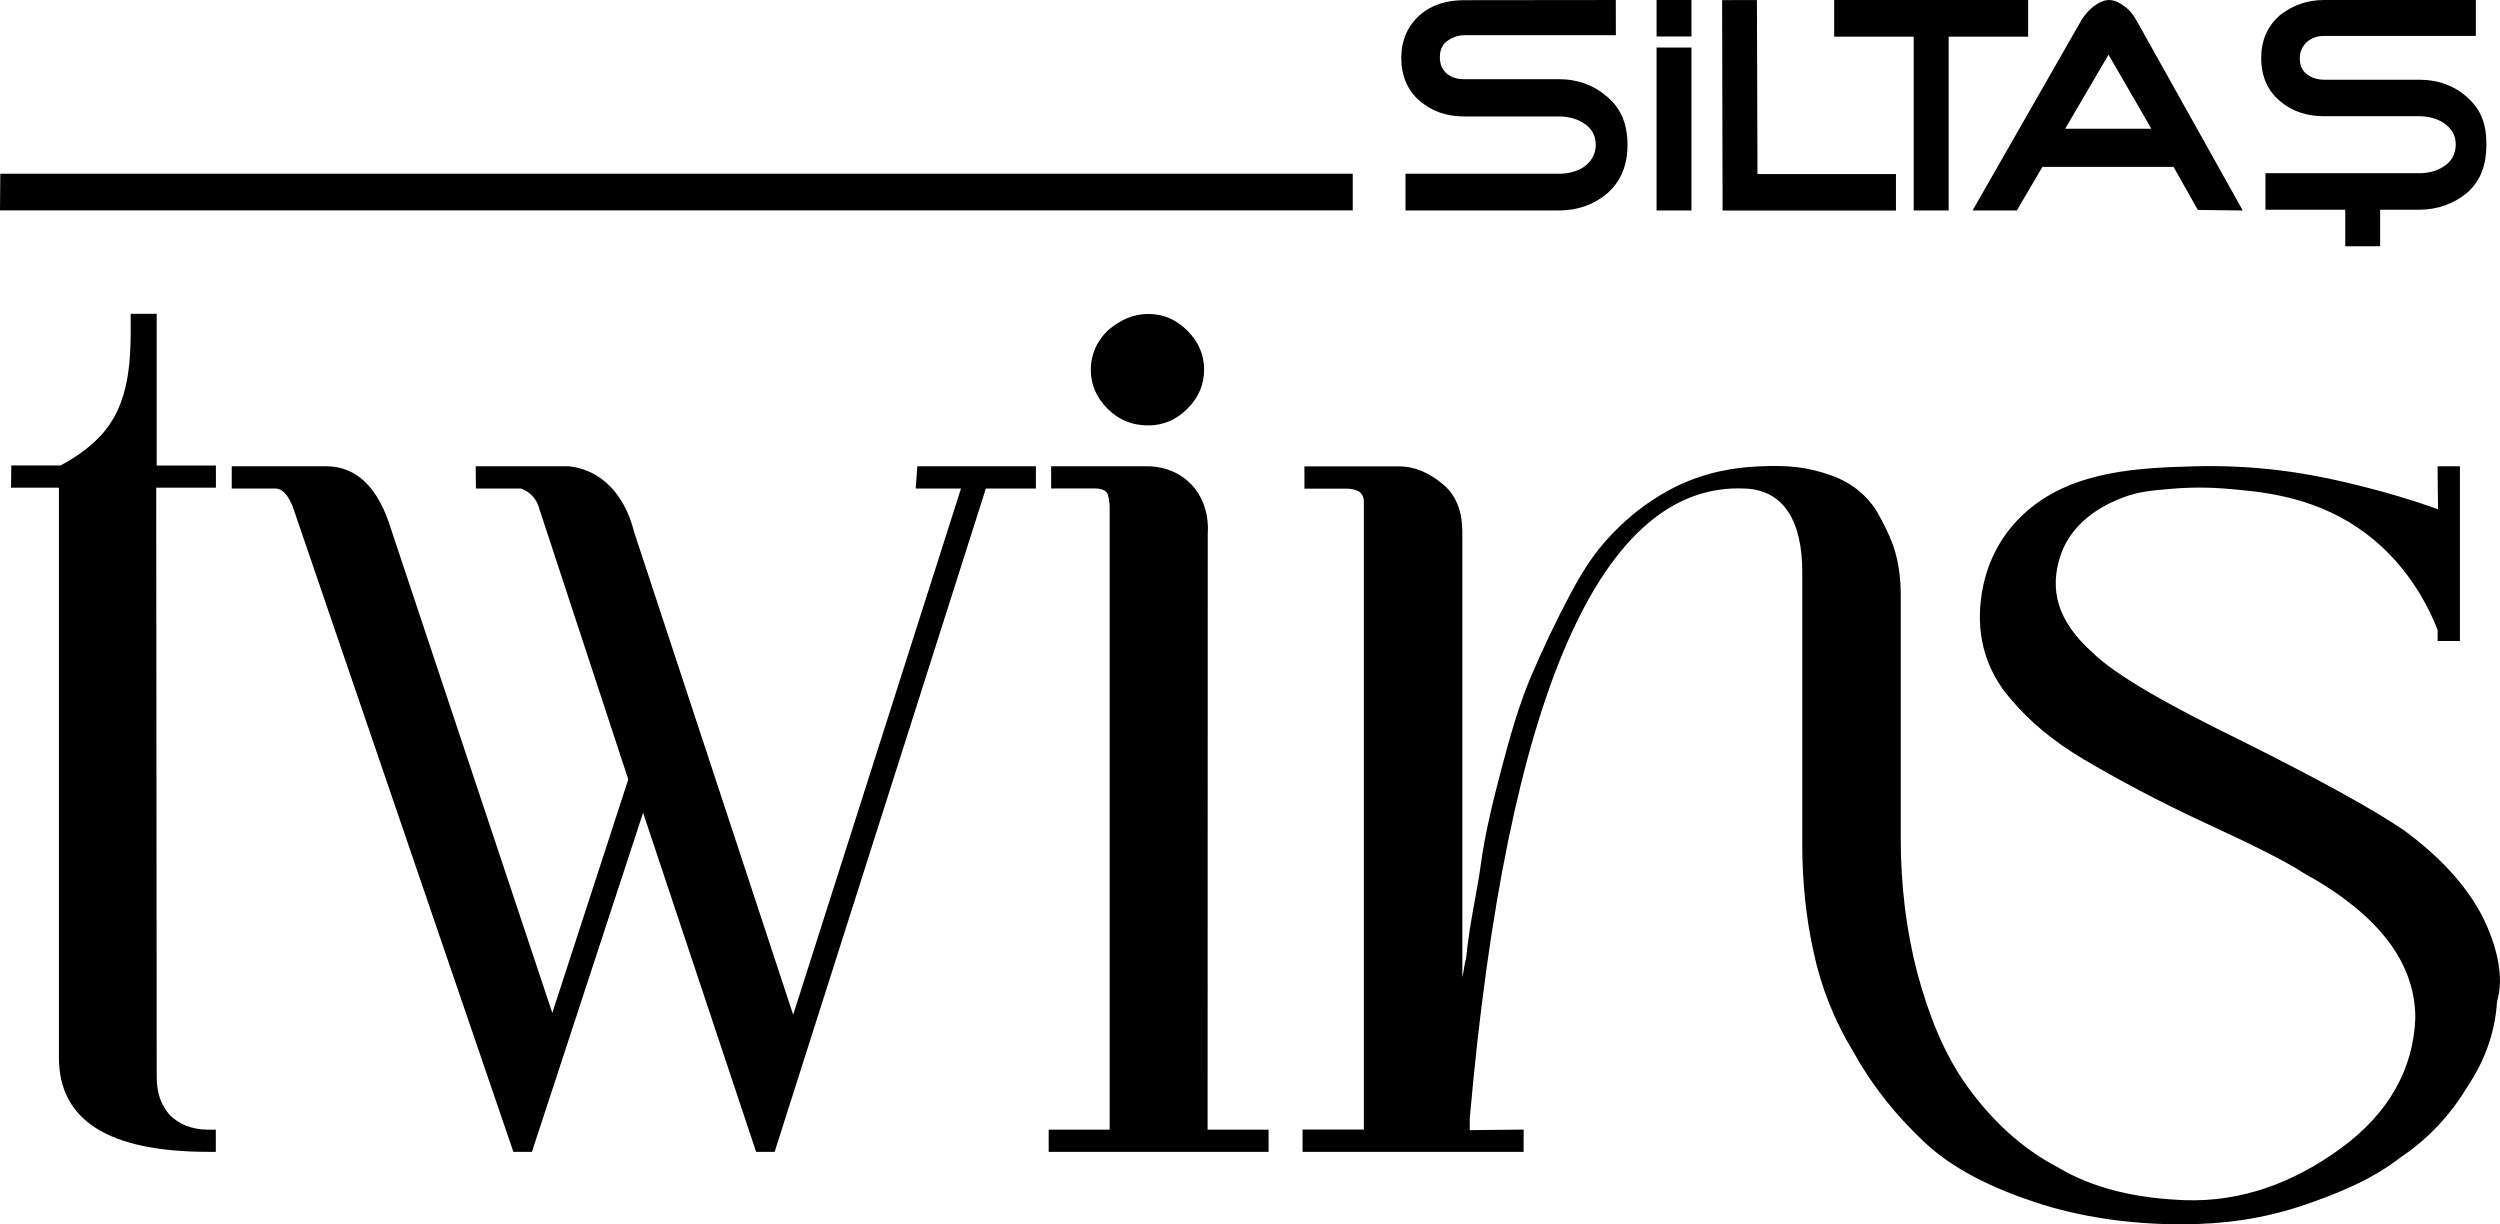
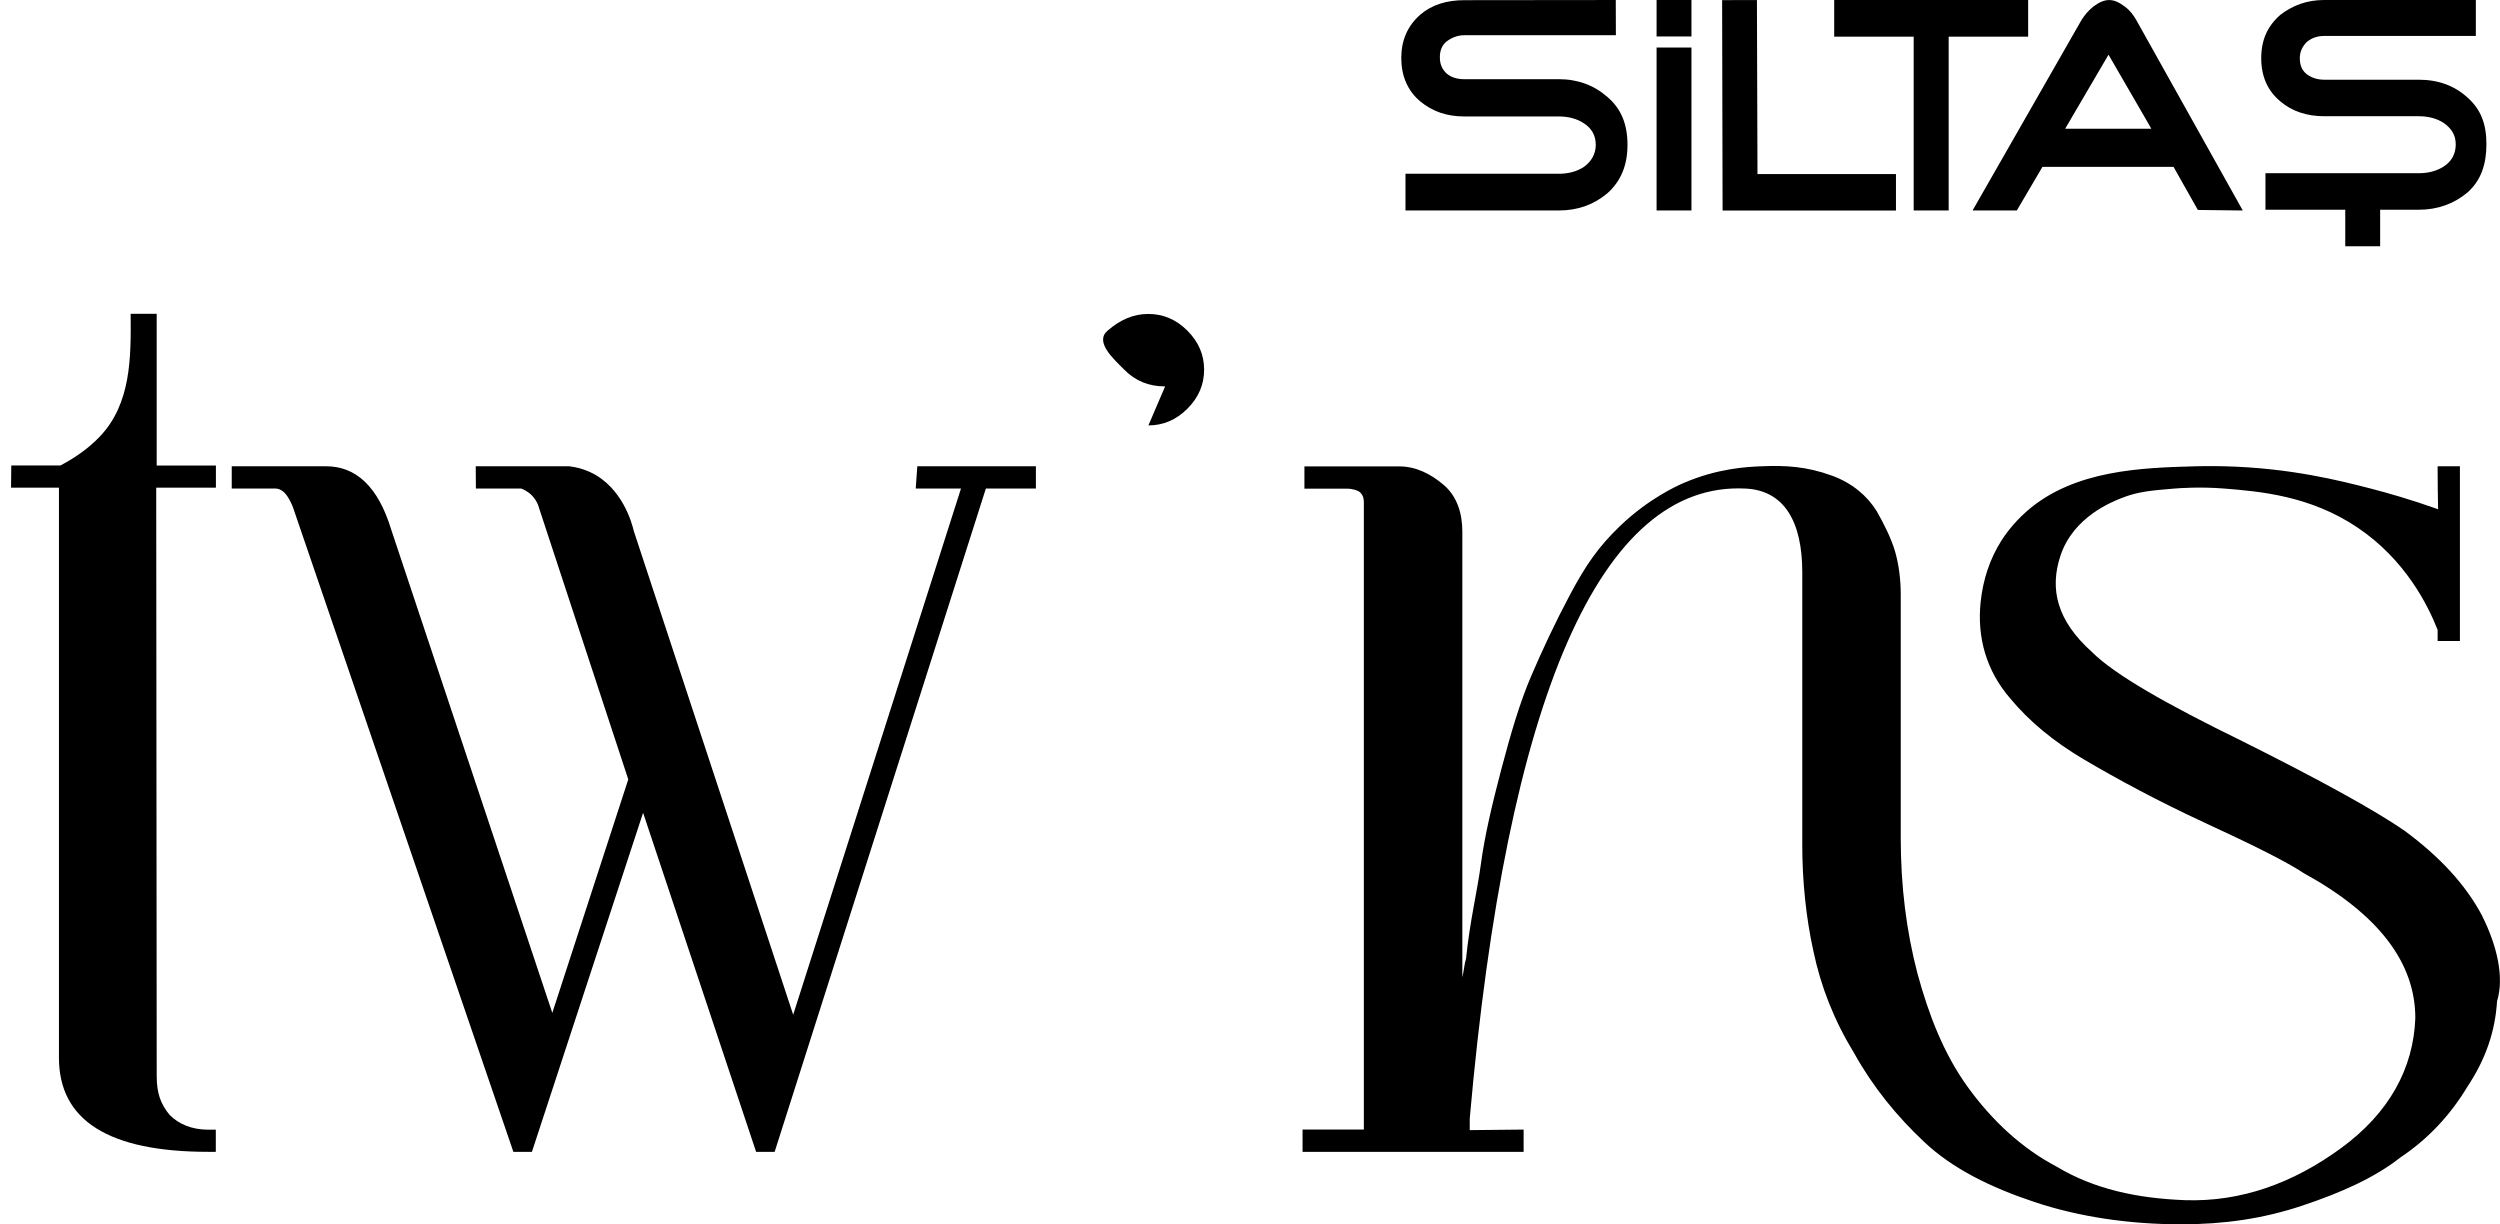
<svg xmlns="http://www.w3.org/2000/svg" id="katman_1" data-name="katman 1" viewBox="0 0 2000 979.44">
  <path d="M172.72,372.41h-47.37v-121.38s-20.83,0-20.83,0c.28,34.61.59,71.98-24.94,98.52-9,9.35-19.81,16.84-31.27,22.85H9.03c-.06,5.89-.13,11.77-.2,17.72h38.33v456.1c0,50.17,39.86,75.25,119.53,75.25h5.95v-17.72h-5.95c-13.25,0-23.61-4.42-30.97-11.77-7.36-8.9-10.36-17.73-10.36-31.04-.13-156.9-.26-313.86-.39-470.82h47.75v-17.72Z" />
  <path d="M732.58,390.81h36.22c-44.76,140.33-89.51,280.66-134.26,420.98l-127.48-386.89c-1.4-5.9-9-35.22-35.07-47.26-5.8-2.68-11.5-4.03-16.62-4.62h-74.79c.04,5.93.09,11.86.14,17.79h36.16c1.96.71,5.7,2.38,9.1,6.05,3.67,3.98,4.99,8.21,5.49,10.25l71.15,216.42-60.78,186.78-128.96-386.89c-10.38-34.09-28.16-50.4-51.89-50.4h-75.6v17.79h34.09c2.97,0,8.89,0,14.82,14.82l176.4,515.85h14.83l88.94-271.27,90.42,271.27h14.82l168.99-530.67h40.02v-17.79h-94.87c-.42,5.93-.84,11.86-1.27,17.79" />
-   <path d="M966.19,426.35c.23-2.51,1.98-25.86-16.11-41.65-12.91-11.27-27.93-11.69-32.06-11.67h-77.11v17.74h35.18c1.64,0,7.51.16,9.7,3.82.63,1.06.86,2.25,1.28,4.45.51,2.67.63,4.93.65,6.51v498.2h-48.78v17.74h175.92v-17.74h-48.78c.04-159.13.08-318.27.12-477.4" />
-   <path d="M918.72,340.33c11.89,0,22.29-4.46,31.21-13.37,8.91-8.92,13.37-19.32,13.37-31.21s-4.46-22.29-13.37-31.21c-8.92-8.92-19.32-13.38-31.21-13.38s-22.29,4.46-32.69,13.38c-8.92,8.91-13.38,19.32-13.38,31.21s4.46,22.29,13.38,31.21c8.91,8.91,19.32,13.37,32.69,13.37" />
+   <path d="M918.72,340.33c11.89,0,22.29-4.46,31.21-13.37,8.91-8.92,13.37-19.32,13.37-31.21s-4.46-22.29-13.37-31.21c-8.92-8.92-19.32-13.38-31.21-13.38s-22.29,4.46-32.69,13.38s4.46,22.29,13.38,31.21c8.91,8.91,19.32,13.37,32.69,13.37" />
  <path d="M1985.78,732.74c-13.38-25.26-34.18-47.55-62.42-68.36-23.78-16.35-66.88-40.13-129.3-71.33-60.93-29.72-102.54-53.5-120.38-71.33-28.24-25.27-34.18-50.53-25.27-77.28,10.37-31.11,41.44-43.05,49.04-46.07,12.82-5.09,23.48-5.97,41.93-7.51,3.64-.3,20.51-1.61,40.3,0,28.14,2.3,68.47,5.59,106.52,31.29,38.23,25.81,56.14,62.08,63.9,81.74v8.91h17.83v-139.77h-17.83v3.04c.01,4.89.04,9.82.1,14.79.06,5.55.16,11.06.27,16.52-21.85-7.77-40.4-13.05-53.83-16.52-25.49-6.59-64.63-16.47-116.69-17.83-11.54-.3-20.28-.09-23.57,0-42.59,1.19-96.87,2.73-134.72,35.74-11.55,10.08-18.32,20.24-20.47,23.62-9.37,14.72-14.8,31.37-16.68,49.2-2.97,28.24,4.46,54.99,23.77,77.28,14.86,17.83,34.18,34.18,59.45,49.04,25.26,14.86,57.96,32.7,96.6,50.53,38.64,17.83,65.39,31.21,78.76,40.13,59.45,32.69,89.17,71.33,89.17,115.92-1.48,40.13-20.8,75.8-59.44,104.03-38.64,28.24-80.25,43.1-124.83,41.61-38.64-1.48-72.82-8.91-102.55-26.75-28.24-14.86-52.02-37.15-71.33-63.9-19.32-26.75-31.21-57.96-40.13-90.66-8.92-34.18-13.38-69.85-13.38-108.49v-194.69c0-11.89-1.49-23.78-4.46-34.18-2.97-10.4-8.91-22.29-14.86-32.69-7.43-11.89-19.32-22.29-35.67-28.24-20.63-7.51-37.31-8.31-56.68-7.5-11.84.49-34.99,1.68-62.21,13.45-5.08,2.2-27.55,12.22-50.53,34.18-17.74,16.96-27.89,32.05-40.12,54.99-11.89,22.29-22.29,44.58-31.21,65.39-8.91,20.81-16.35,46.07-23.78,74.31-7.43,28.24-13.37,53.5-16.35,75.79-2.97,22.29-8.91,46.07-11.89,75.8-1.48,4.46-1.48,8.91-2.97,14.86v-356.68c0-14.86-4.46-28.24-14.86-37.15-10.41-8.92-22.3-14.86-35.67-14.86h-75.8v17.83h34.18c4.46,0,8.92,1.49,10.4,2.97,2.97,2.97,2.97,5.94,2.97,8.91v500.83h-49.04v17.83h176.85v-17.83l-43.1.45v-9.37c29.72-337.36,104.72-509.83,220.64-503.88,31.21,1.49,45.38,26.82,45.38,66.95v218.47c0,28.24,2.98,57.96,8.92,84.71,5.94,28.24,16.35,54.99,32.69,81.74,14.86,26.75,34.18,50.53,56.47,71.34,22.29,20.8,52.01,35.66,87.68,47.55,35.66,11.89,75.79,17.83,117.41,17.83,34.18,0,65.39-4.46,96.6-14.86,31.21-10.4,57.96-22.29,78.76-38.64,22.29-14.86,40.13-34.18,53.5-56.47,14.86-22.29,22.29-44.58,23.78-68.36,5.94-19.32,0-44.58-11.89-68.36" />
  <path d="M1973.89,77.93c-10.15-9.3-23.26-14.17-38.9-14.17h-75.69c-5.07,0-9.72-1.33-13.95-4.43-3.8-3.1-5.5-7.08-5.5-12.84,0-5.31,2.12-9.3,5.5-12.84,3.81-3.1,8.03-4.88,13.95-4.88h121.37V0h-121.37c-13.95,0-25.37,4.43-35.1,11.95-10.14,8.86-15.22,19.93-15.22,34.54s5.08,26.13,15.22,34.54c9.31,7.96,21.15,11.95,35.1,11.95h75.69c7.62,0,14.38,1.77,19.88,5.31,6.34,4.43,9.72,9.74,9.72,17.27s-3.38,13.72-9.72,17.71c-5.5,3.54-12.26,5.31-19.88,5.31h-122.63v29.22h63.85v29.22h27.91v-29.22h30.87c15.22,0,28.33-4.87,38.9-13.73,11-9.74,15.25-22.77,15.25-38.71s-4.26-27.71-15.25-37.44M1758.28,167.96l35.94.44-85-152.02c-2.54-4.42-5.07-7.95-9.3-11.05-4.65-3.54-8.46-5.3-12.68-5.3-3.81,0-8.04,1.77-12.68,5.3-4.24,3.54-6.77,6.63-9.31,10.61l-87.2,152.45h35.4s20.51-34.91,20.51-34.91h104.87l19.45,34.47ZM1686.82,43.77l27.9,48.17,6.34,11.05h-68.93l34.68-59.22ZM1467.36.01v29.32s2.96,0,2.96,0h60.63v139.05h27.98V29.33h63.59V.02h-155.16ZM1516.76,168.42h-138.69l-.37-168.32,27.84-.07.44,139.23h110.79v29.17ZM1325.26,38.02h27.91v130.37h-27.91V38.02ZM1325.26,0h27.91v29.16h-27.91V0ZM1301.99,115.87c0,16.02-5.07,28.93-16.06,38.72-10.57,8.9-23.25,13.79-38.9,13.79h-122.63v-29.37h122.63c7.61,0,14.38-1.78,19.87-5.34,6.34-4.45,9.72-10.69,9.72-17.81,0-7.56-3.38-13.35-9.72-17.36-5.5-3.56-12.27-5.34-19.87-5.34h-75.69c-13.95,0-25.37-4-35.1-12.02-10.15-8.46-15.22-20.47-15.22-34.71s5.07-25.81,15.22-34.71c9.31-8.01,21.26-11.58,35.21-11.58l121.17-.13.08,28.17h-121.36c-5.08,0-9.72,1.78-13.95,4.9-3.81,3.12-5.5,7.13-5.5,12.91s2.12,9.79,5.5,12.91c3.8,3.11,8.46,4.45,13.95,4.45h75.69c15.22,0,28.32,4.89,38.9,14.24,11,9.34,16.06,21.8,16.06,38.27" />
-   <polygon points=".24 139 0 168.34 1082.2 168.34 1082.2 139 .24 139" />
</svg>